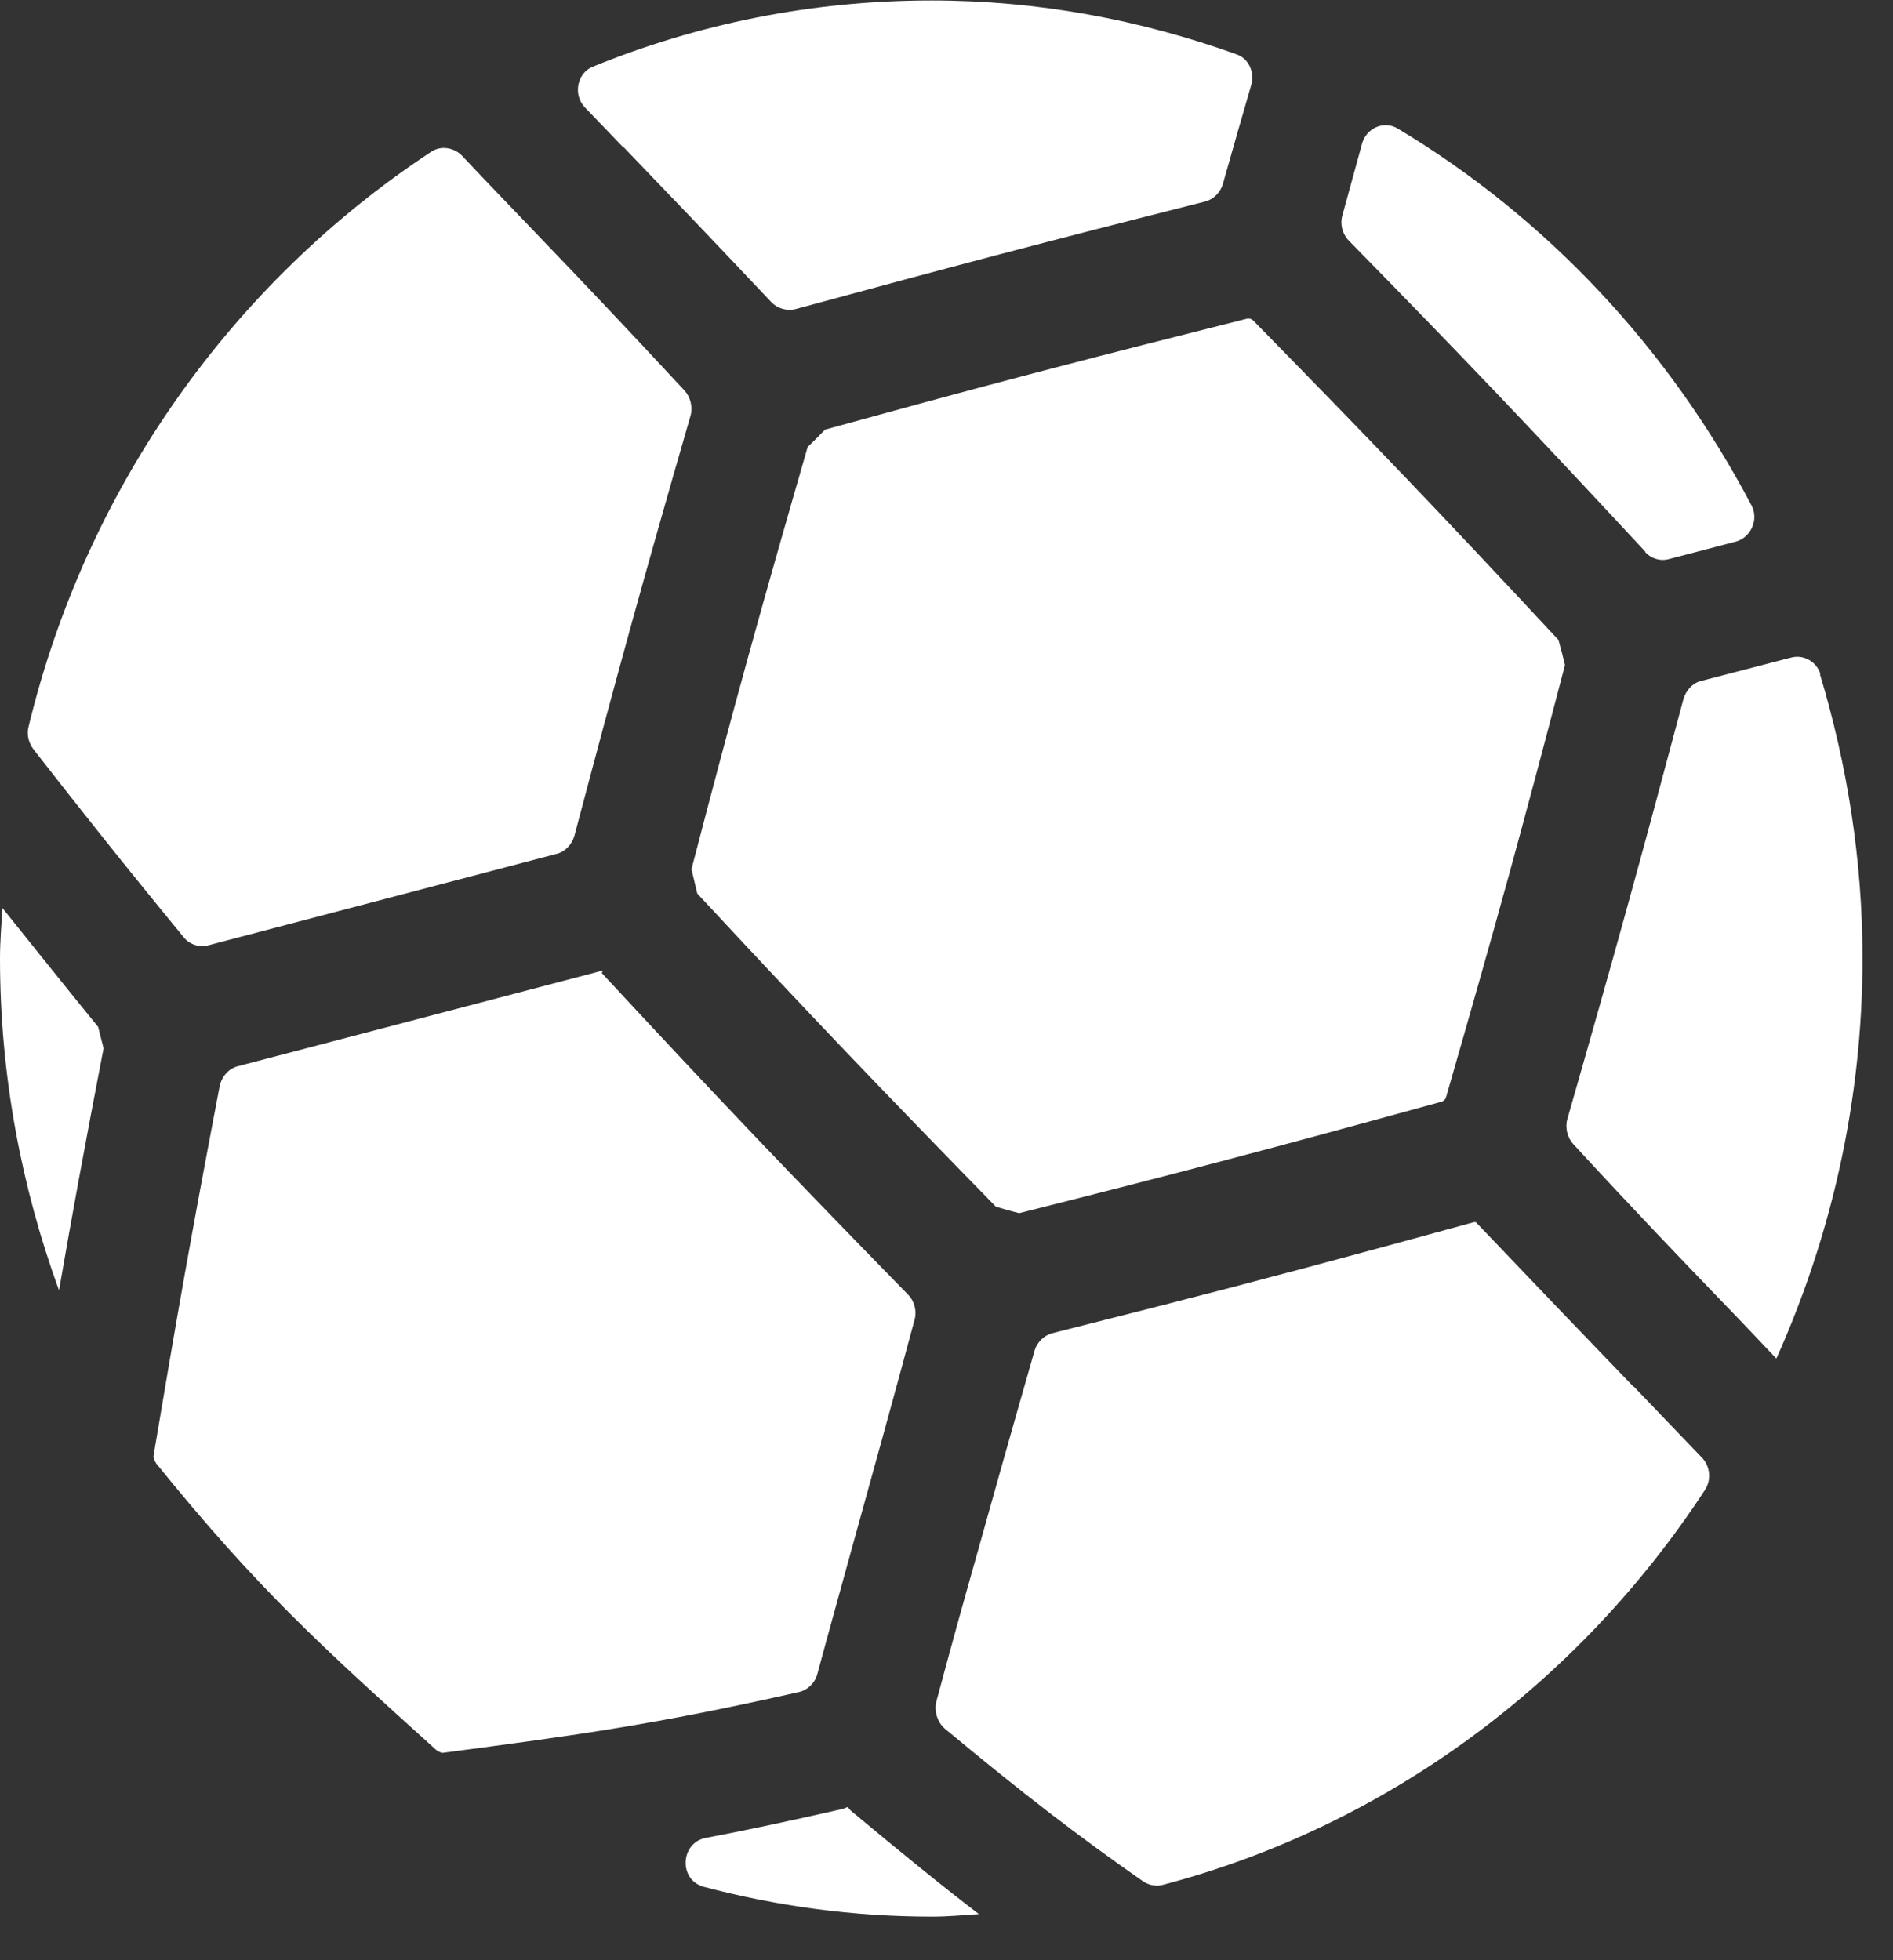
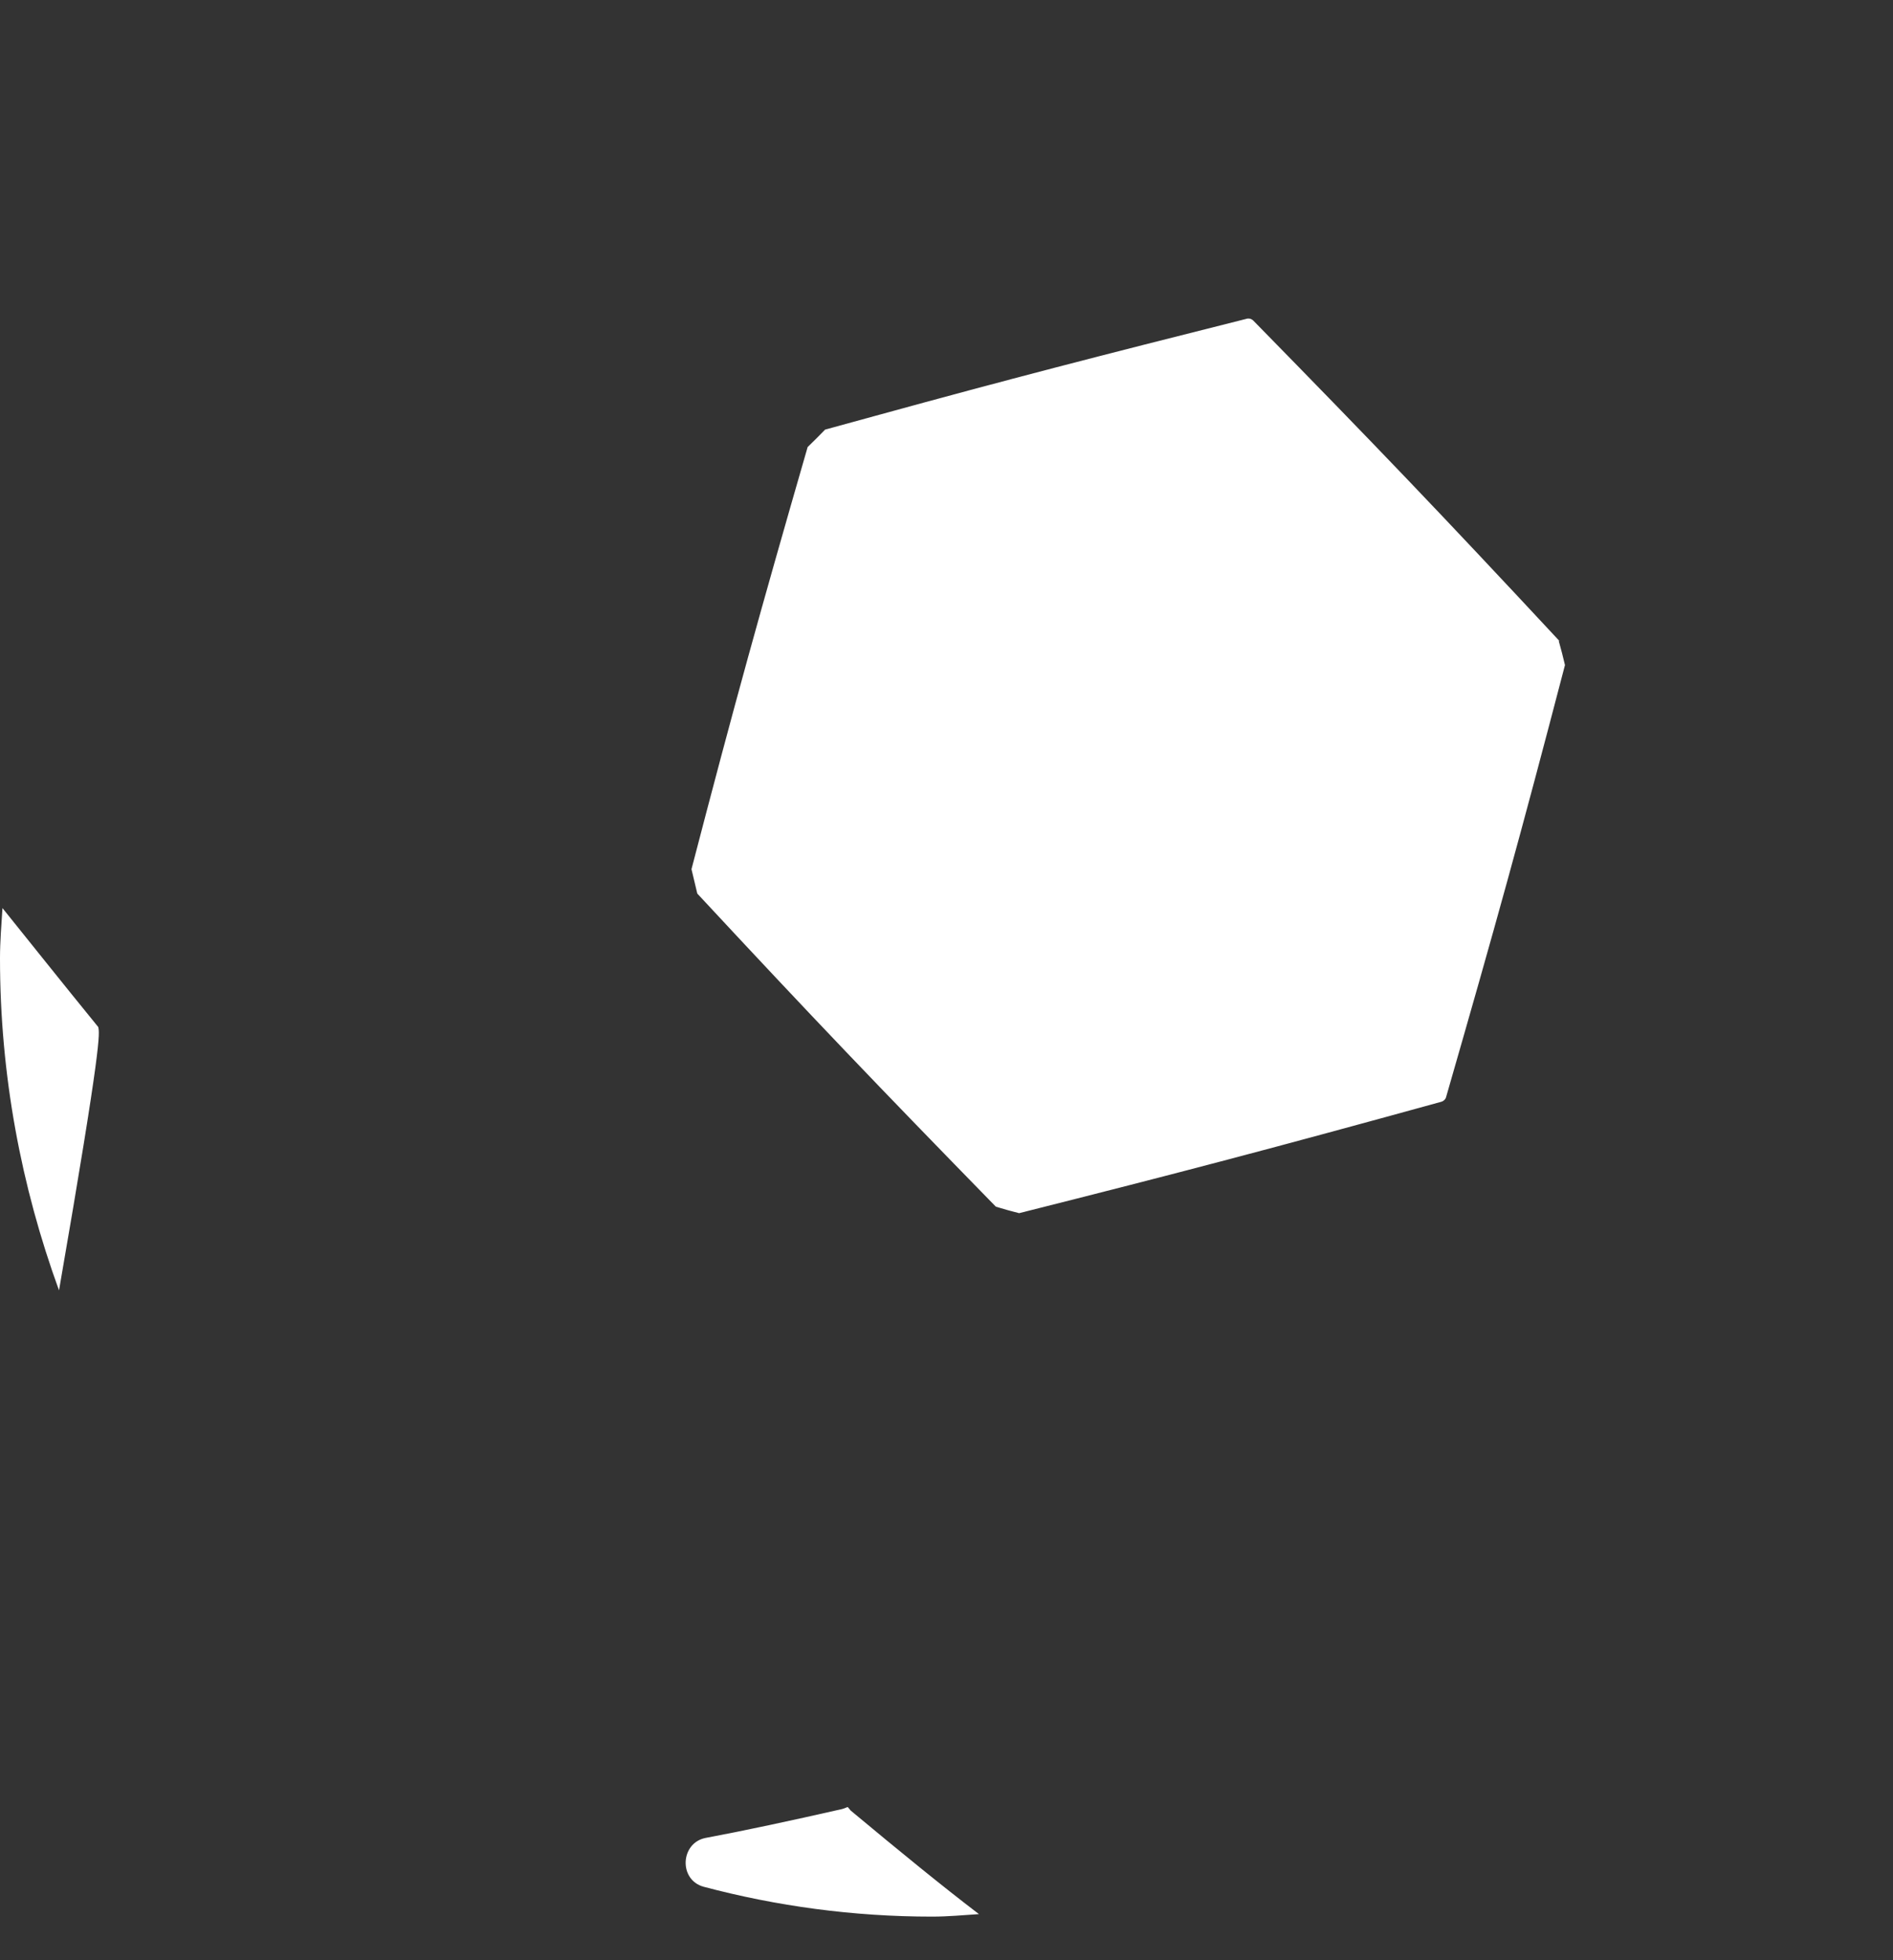
<svg xmlns="http://www.w3.org/2000/svg" width="28" height="29" viewBox="0 0 28 29" fill="none">
  <rect x="0" y="0" width="28" height="29" fill="#333333" stroke="none" />
  <g clip-path="url(#clip0_51_5311)">
-     <path d="M24.335 8.168C24.421 8.263 24.557 8.307 24.686 8.271L25.674 8.013C25.896 7.954 26.017 7.689 25.91 7.483C24.693 5.163 22.883 3.226 20.671 1.9C20.47 1.782 20.213 1.893 20.148 2.121C20.055 2.452 19.962 2.806 19.855 3.189C19.819 3.314 19.855 3.461 19.948 3.557C21.687 5.332 22.639 6.334 24.335 8.16V8.168ZM9.219 2.172C9.856 2.835 10.514 3.52 11.409 4.47C11.502 4.566 11.638 4.603 11.767 4.573C14.15 3.925 15.46 3.579 17.822 2.983C17.944 2.953 18.051 2.85 18.087 2.725C18.244 2.172 18.38 1.694 18.509 1.252C18.559 1.06 18.466 0.862 18.287 0.803C16.87 0.294 15.36 0.007 13.778 0.007C12.01 0.007 10.321 0.353 8.768 0.987C8.532 1.082 8.474 1.407 8.653 1.591C8.847 1.79 9.033 1.988 9.219 2.18V2.172ZM3.078 13.986L8.238 12.631C8.36 12.601 8.46 12.491 8.496 12.366C9.147 9.906 9.519 8.558 10.214 6.15C10.249 6.024 10.214 5.877 10.128 5.781C9.226 4.809 8.575 4.124 7.938 3.461C7.58 3.086 7.222 2.717 6.835 2.305C6.714 2.18 6.52 2.15 6.377 2.246C3.45 4.176 1.281 7.195 0.422 10.753C0.393 10.863 0.422 10.988 0.494 11.084C1.159 11.938 1.782 12.726 2.713 13.861C2.798 13.971 2.949 14.023 3.078 13.986ZM24.164 20.518C23.491 19.819 22.804 19.104 21.83 18.081C21.83 18.081 21.809 18.081 21.802 18.081C19.869 18.611 18.638 18.942 17.078 19.34C16.613 19.458 16.119 19.583 15.568 19.723C15.446 19.753 15.338 19.856 15.303 19.981C14.931 21.277 14.673 22.198 14.422 23.096C14.236 23.752 14.057 24.4 13.85 25.173C13.814 25.313 13.864 25.475 13.971 25.571C15.159 26.558 15.947 27.162 16.906 27.832C16.992 27.891 17.106 27.913 17.207 27.883C20.528 27.007 23.362 24.886 25.223 22.036C25.316 21.888 25.295 21.689 25.173 21.564C24.822 21.196 24.493 20.857 24.164 20.511V20.518ZM26.927 9.972C26.869 9.788 26.676 9.677 26.49 9.729L25.159 10.075C25.037 10.104 24.937 10.215 24.901 10.34C24.242 12.815 23.87 14.162 23.183 16.556C23.147 16.681 23.183 16.829 23.269 16.924C24.157 17.889 24.808 18.567 25.438 19.222C25.717 19.509 25.989 19.797 26.275 20.099C27.084 18.294 27.549 16.291 27.549 14.177C27.549 12.712 27.32 11.305 26.919 9.972H26.927ZM8.911 14.383V14.361C8.911 14.361 8.904 14.361 8.897 14.361C8.889 14.361 8.882 14.369 8.875 14.369L5.819 15.171L3.514 15.775C3.378 15.812 3.278 15.93 3.249 16.07C2.82 18.316 2.619 19.465 2.269 21.549C2.269 21.564 2.283 21.608 2.312 21.653C3.808 23.501 4.738 24.341 6.434 25.873C6.477 25.917 6.535 25.932 6.549 25.932C8.56 25.666 9.663 25.519 11.817 25.033C11.946 25.004 12.053 24.901 12.089 24.768C12.304 23.973 12.49 23.31 12.676 22.632C12.926 21.726 13.184 20.806 13.528 19.524C13.563 19.399 13.528 19.252 13.434 19.156C11.652 17.329 10.693 16.328 8.897 14.391L8.911 14.383Z" fill="white" />
-     <path d="M0.036 13.441C0.021 13.684 0 13.927 0 14.177C0 15.908 0.315 17.558 0.873 19.09C1.059 18.015 1.245 16.998 1.532 15.51C1.51 15.415 1.474 15.29 1.453 15.194C0.895 14.509 0.451 13.949 0.036 13.434V13.441ZM12.533 26.735C12.533 26.735 12.483 26.757 12.454 26.764C11.674 26.941 11.023 27.081 10.436 27.191C10.063 27.265 10.035 27.81 10.407 27.913C11.488 28.2 12.619 28.355 13.786 28.355C14.022 28.355 14.251 28.333 14.48 28.318C13.921 27.891 13.335 27.412 12.583 26.786C12.569 26.771 12.554 26.749 12.54 26.735H12.533ZM23.069 9.486C21.301 7.586 20.349 6.592 18.538 4.743C18.524 4.728 18.495 4.713 18.474 4.713C18.474 4.713 18.459 4.713 18.452 4.713C16.226 5.273 14.938 5.605 12.955 6.15C12.719 6.216 12.469 6.282 12.204 6.356C12.118 6.444 12.039 6.525 11.946 6.614C11.245 9.044 10.872 10.384 10.228 12.859C10.257 12.984 10.285 13.095 10.314 13.22C12.032 15.069 12.984 16.063 14.73 17.852C14.852 17.889 14.959 17.919 15.074 17.948C17.5 17.337 18.81 16.991 21.322 16.299C21.351 16.291 21.38 16.262 21.387 16.24C22.117 13.706 22.489 12.366 23.148 9.839C23.119 9.714 23.09 9.604 23.055 9.479L23.069 9.486Z" fill="white" />
+     <path d="M0.036 13.441C0.021 13.684 0 13.927 0 14.177C0 15.908 0.315 17.558 0.873 19.09C1.51 15.415 1.474 15.29 1.453 15.194C0.895 14.509 0.451 13.949 0.036 13.434V13.441ZM12.533 26.735C12.533 26.735 12.483 26.757 12.454 26.764C11.674 26.941 11.023 27.081 10.436 27.191C10.063 27.265 10.035 27.81 10.407 27.913C11.488 28.2 12.619 28.355 13.786 28.355C14.022 28.355 14.251 28.333 14.48 28.318C13.921 27.891 13.335 27.412 12.583 26.786C12.569 26.771 12.554 26.749 12.54 26.735H12.533ZM23.069 9.486C21.301 7.586 20.349 6.592 18.538 4.743C18.524 4.728 18.495 4.713 18.474 4.713C18.474 4.713 18.459 4.713 18.452 4.713C16.226 5.273 14.938 5.605 12.955 6.15C12.719 6.216 12.469 6.282 12.204 6.356C12.118 6.444 12.039 6.525 11.946 6.614C11.245 9.044 10.872 10.384 10.228 12.859C10.257 12.984 10.285 13.095 10.314 13.22C12.032 15.069 12.984 16.063 14.73 17.852C14.852 17.889 14.959 17.919 15.074 17.948C17.5 17.337 18.81 16.991 21.322 16.299C21.351 16.291 21.38 16.262 21.387 16.24C22.117 13.706 22.489 12.366 23.148 9.839C23.119 9.714 23.09 9.604 23.055 9.479L23.069 9.486Z" fill="white" />
  </g>
  <defs>
    <clipPath id="clip0_51_5311">
      <rect width="27.557" height="28.355" fill="white" />
    </clipPath>
  </defs>
</svg>